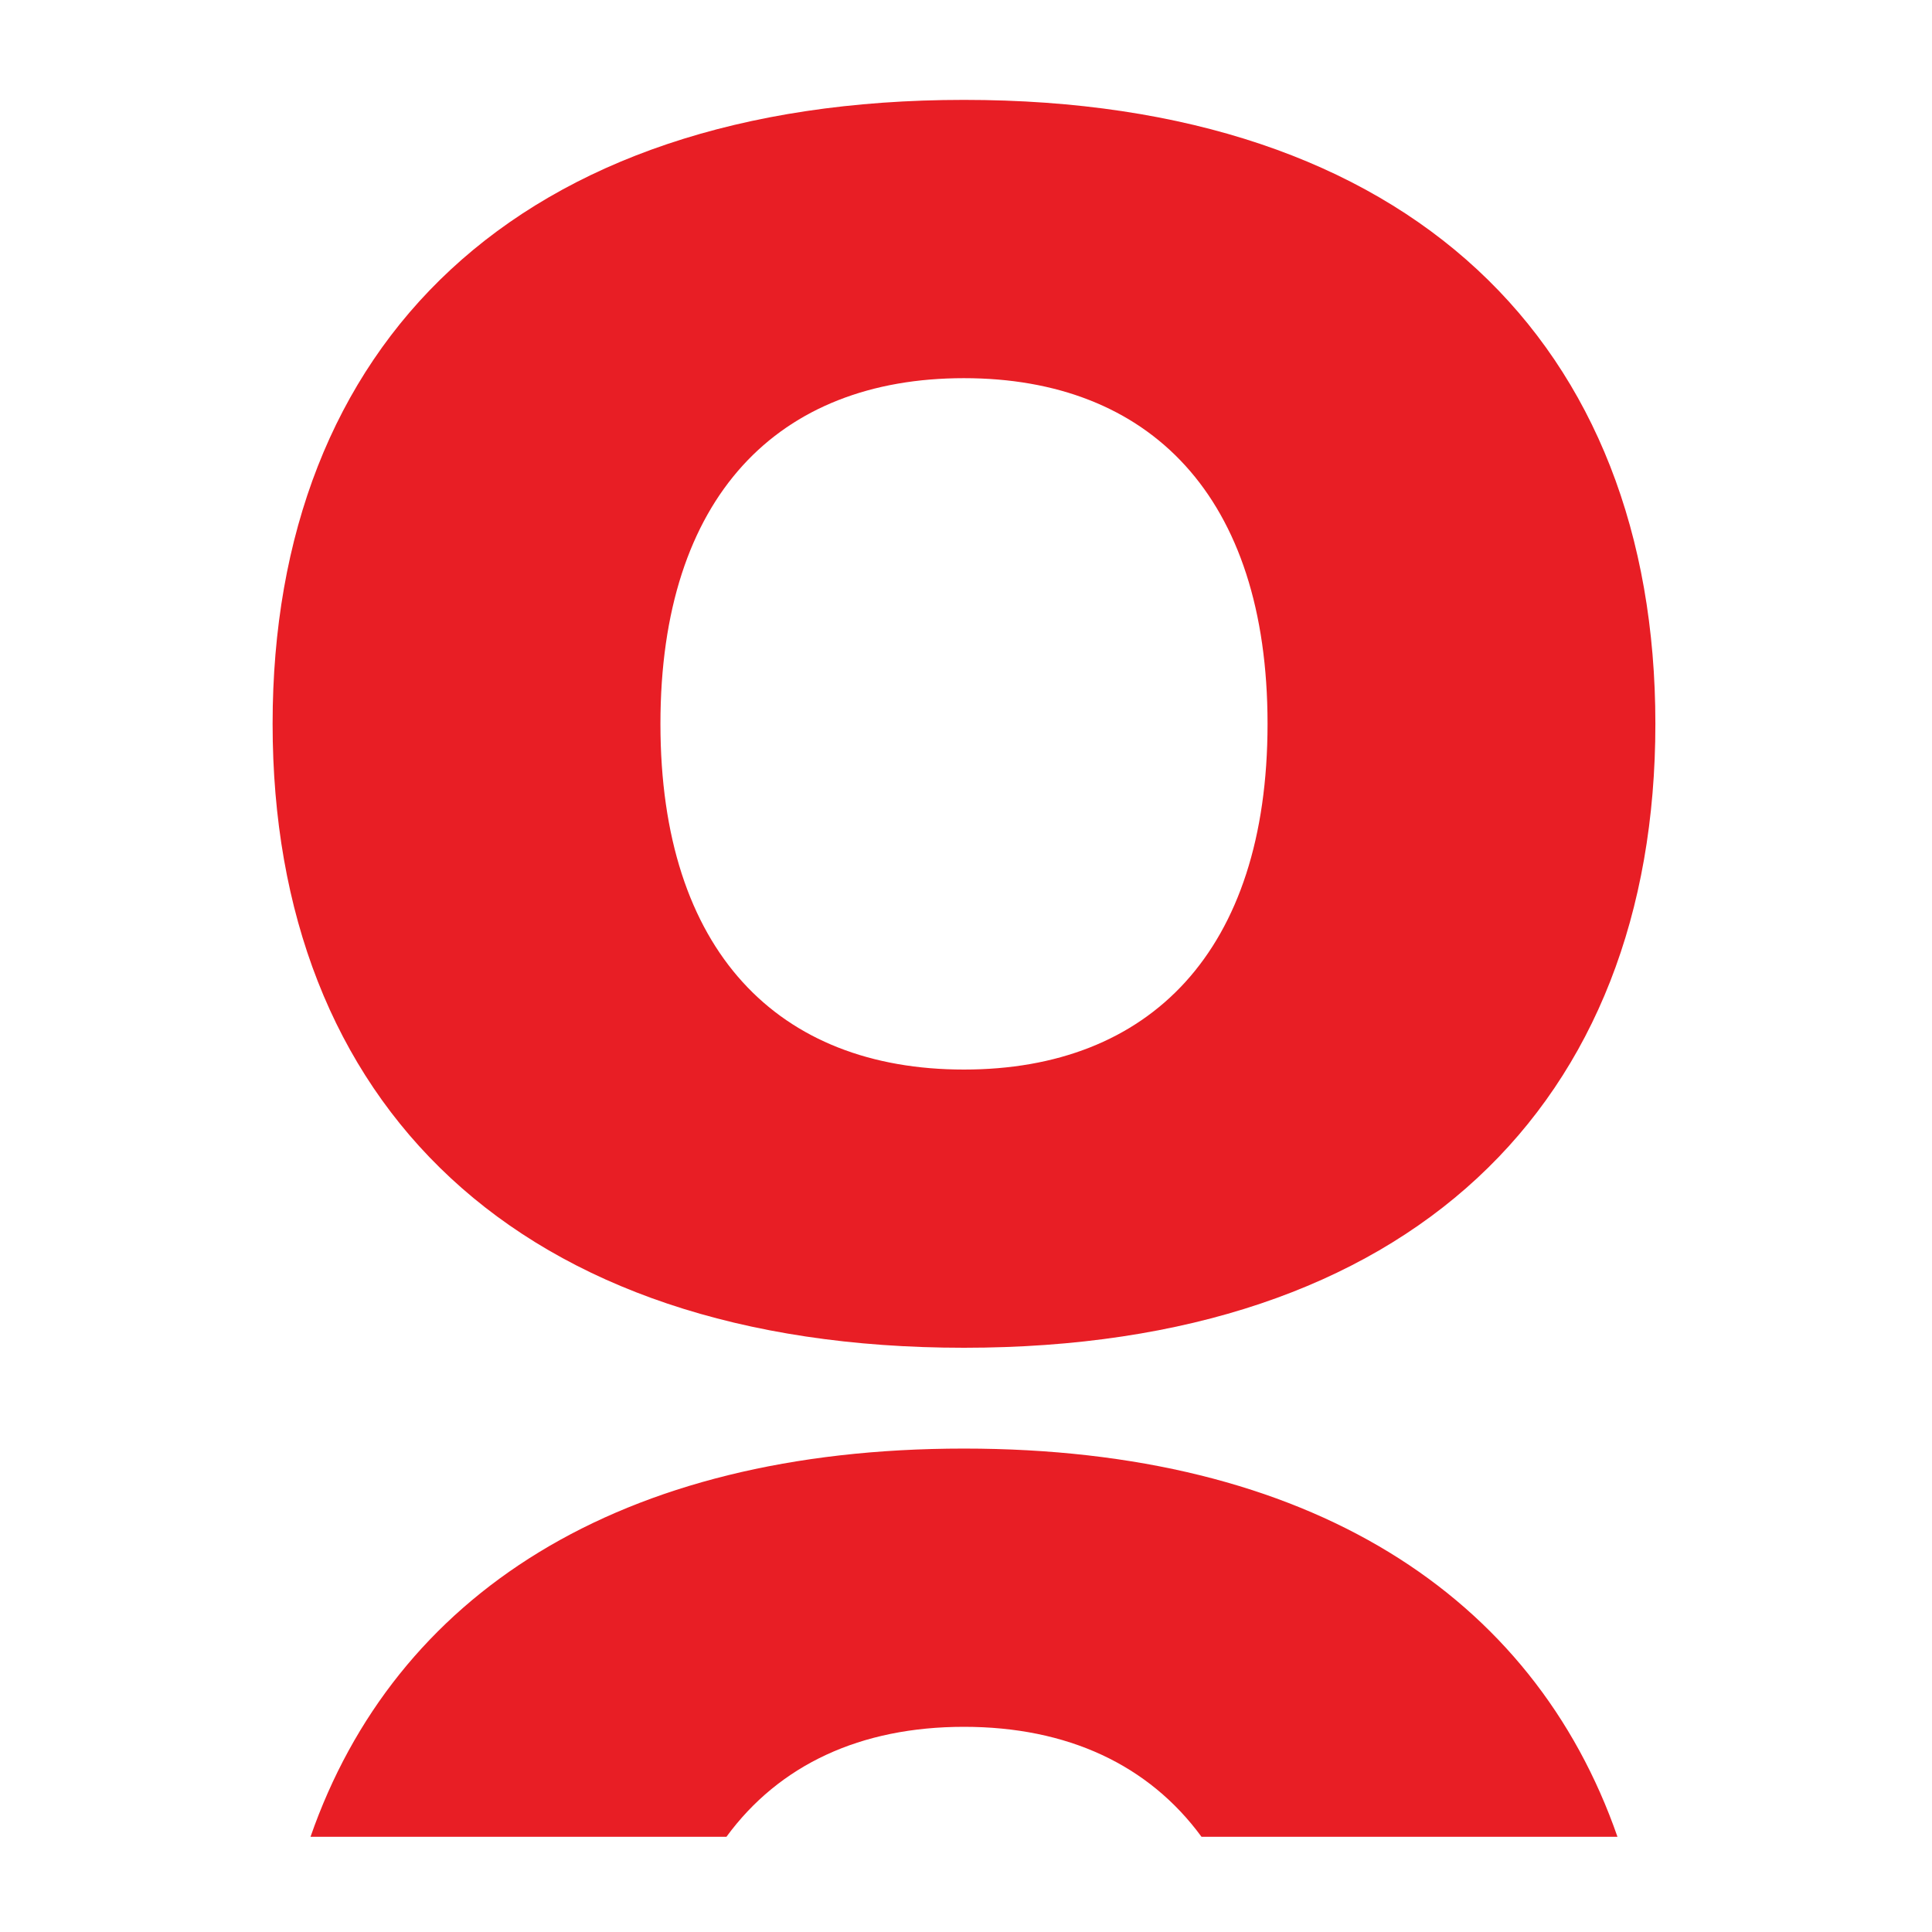
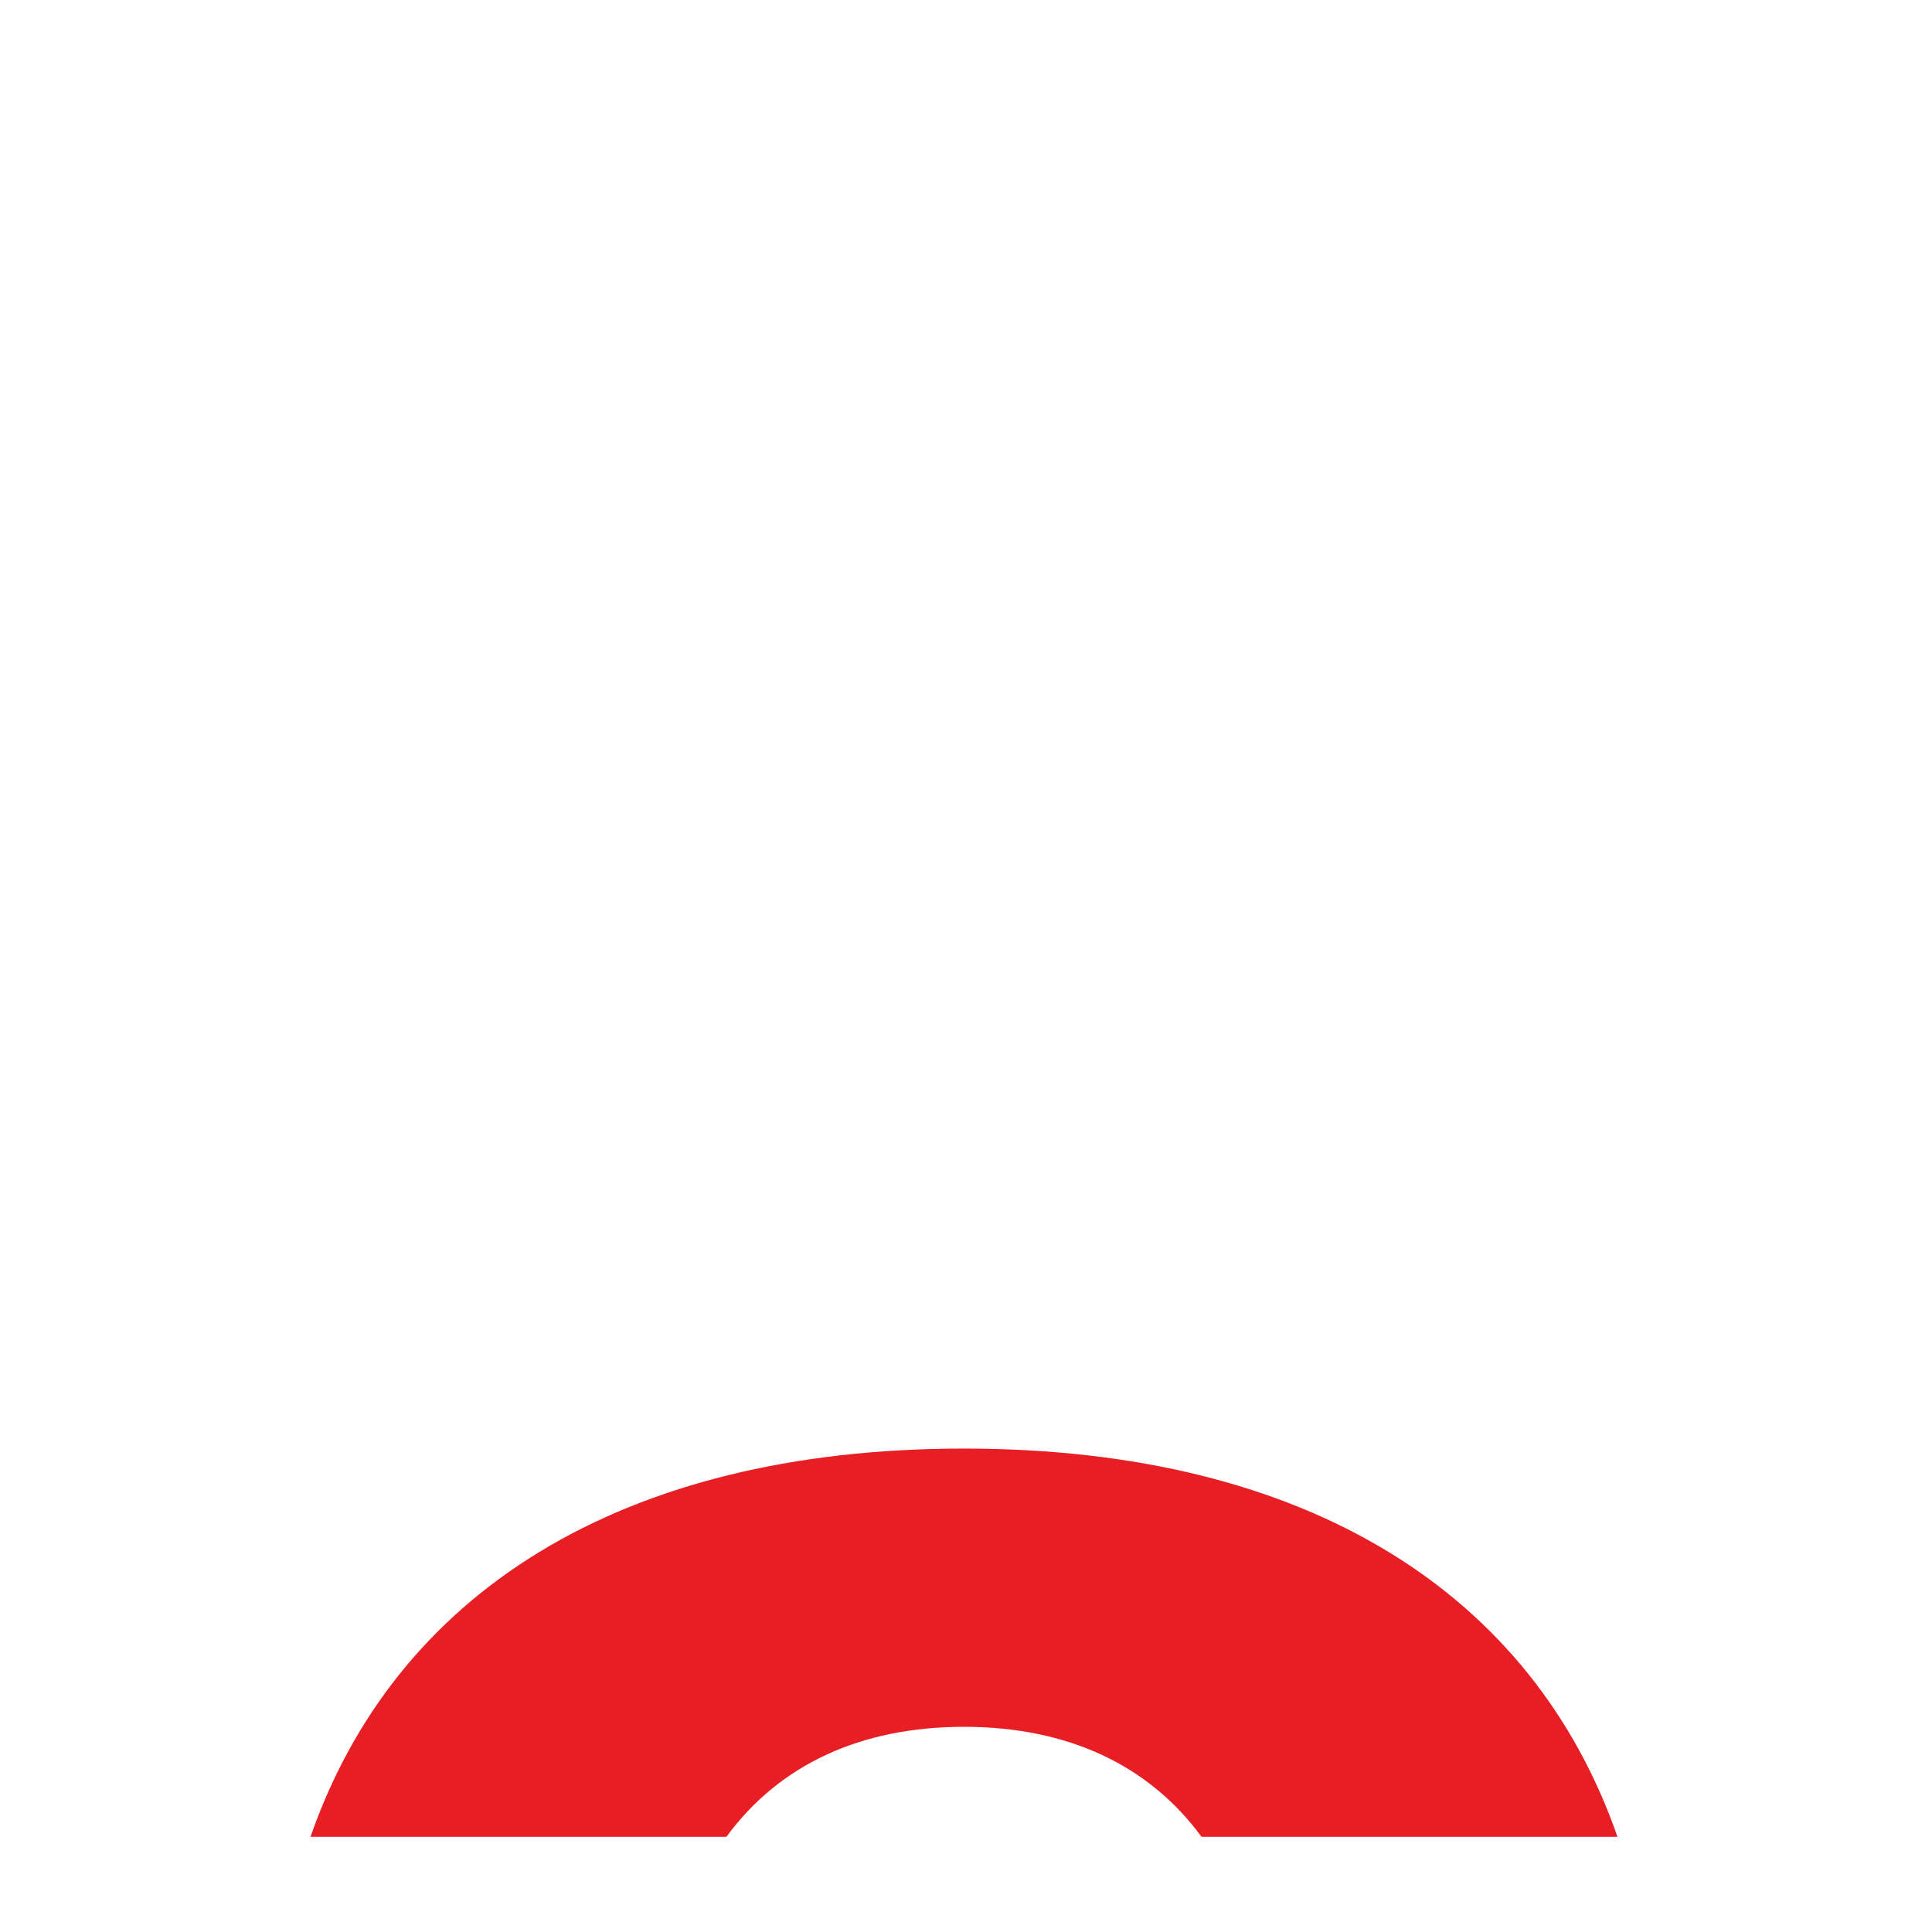
<svg xmlns="http://www.w3.org/2000/svg" version="1.1" id="Layer_1" x="0px" y="0px" viewBox="0 0 500 500" style="enable-background:new 0 0 500 500;" xml:space="preserve">
  <style type="text/css">
.st0{fill:#E81E25;}
</style>
-   <path class="st0" d="M428.41,187.33c0,98.19-63.27,161.47-178.94,161.47c-115.64,0-178.92-63.28-178.92-161.47 S133.83,25.85,249.47,25.85C365.13,25.85,428.41,89.13,428.41,187.33z M328.04,187.33c0-58.92-30.56-89.46-78.57-89.46 s-78.55,30.54-78.55,89.46s30.54,89.47,78.55,89.47S328.04,246.24,328.04,187.33z" />
  <path class="st0" d="M188,475.36c13.64-18.62,34.69-28.46,61.47-28.46s47.83,9.84,61.48,28.46H418.6 c-21.76-62.54-79.7-100.47-169.13-100.47c-89.41,0-147.35,37.94-169.11,100.47H188z" />
</svg>